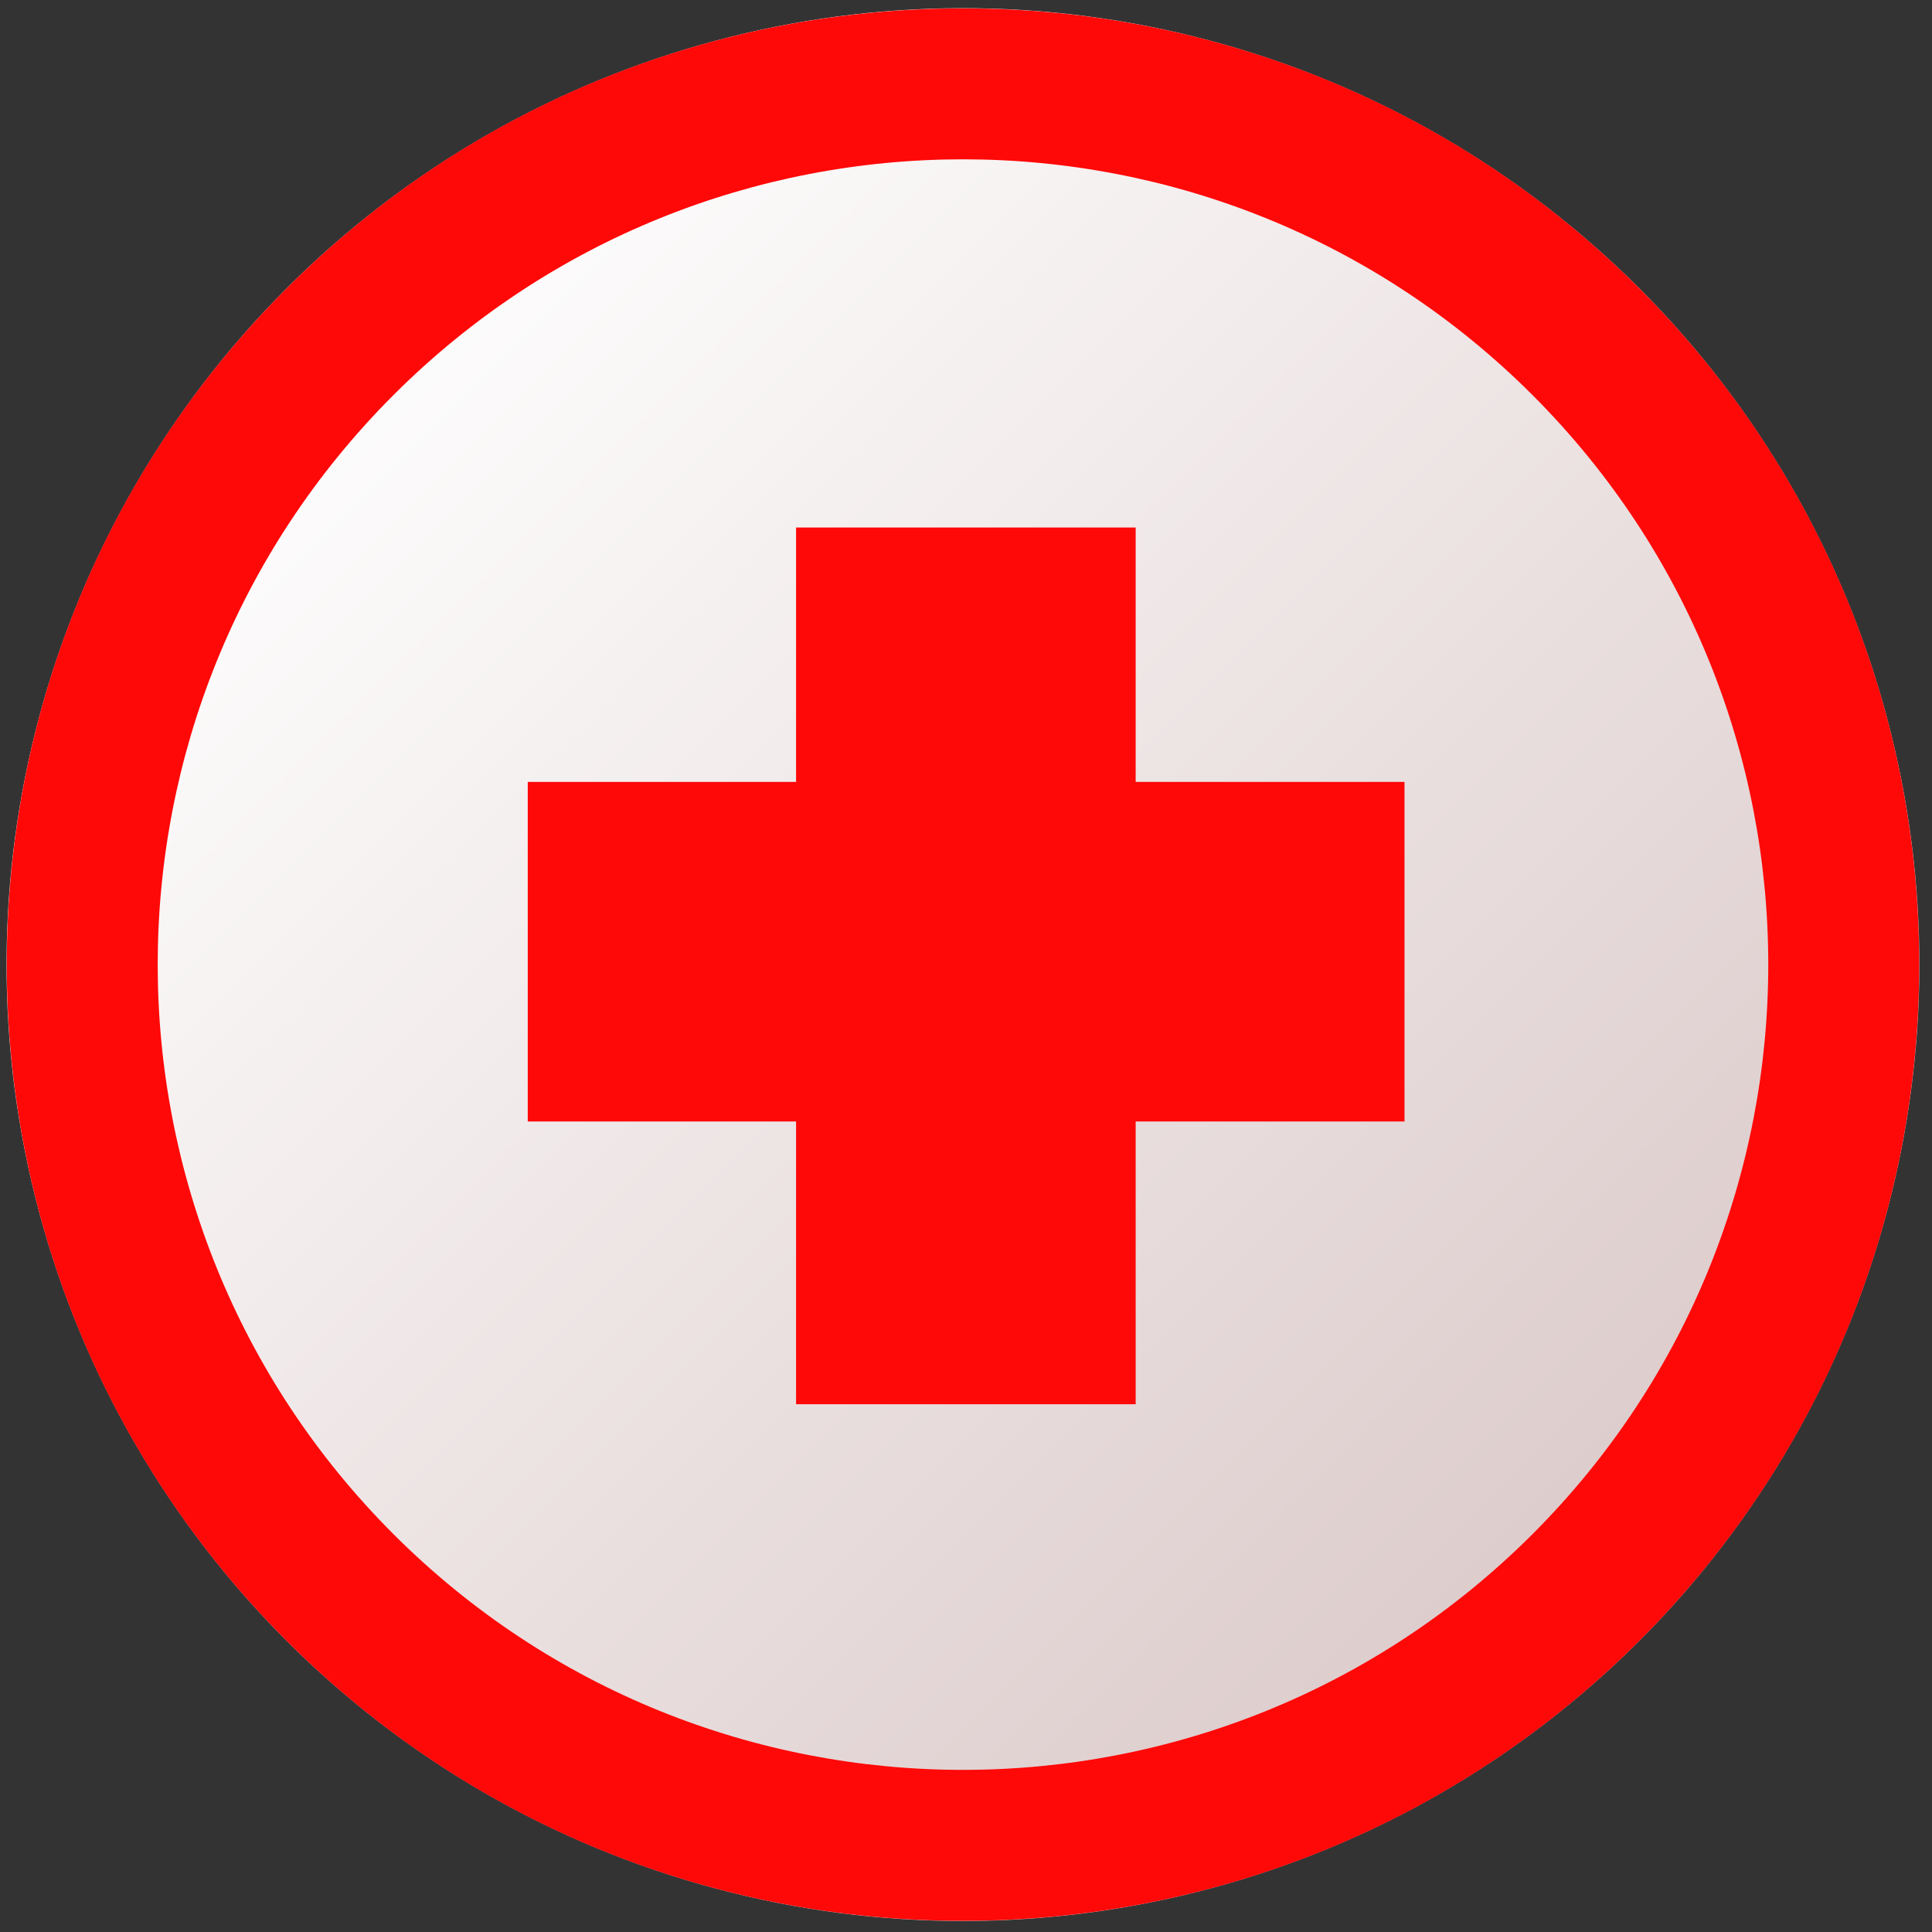
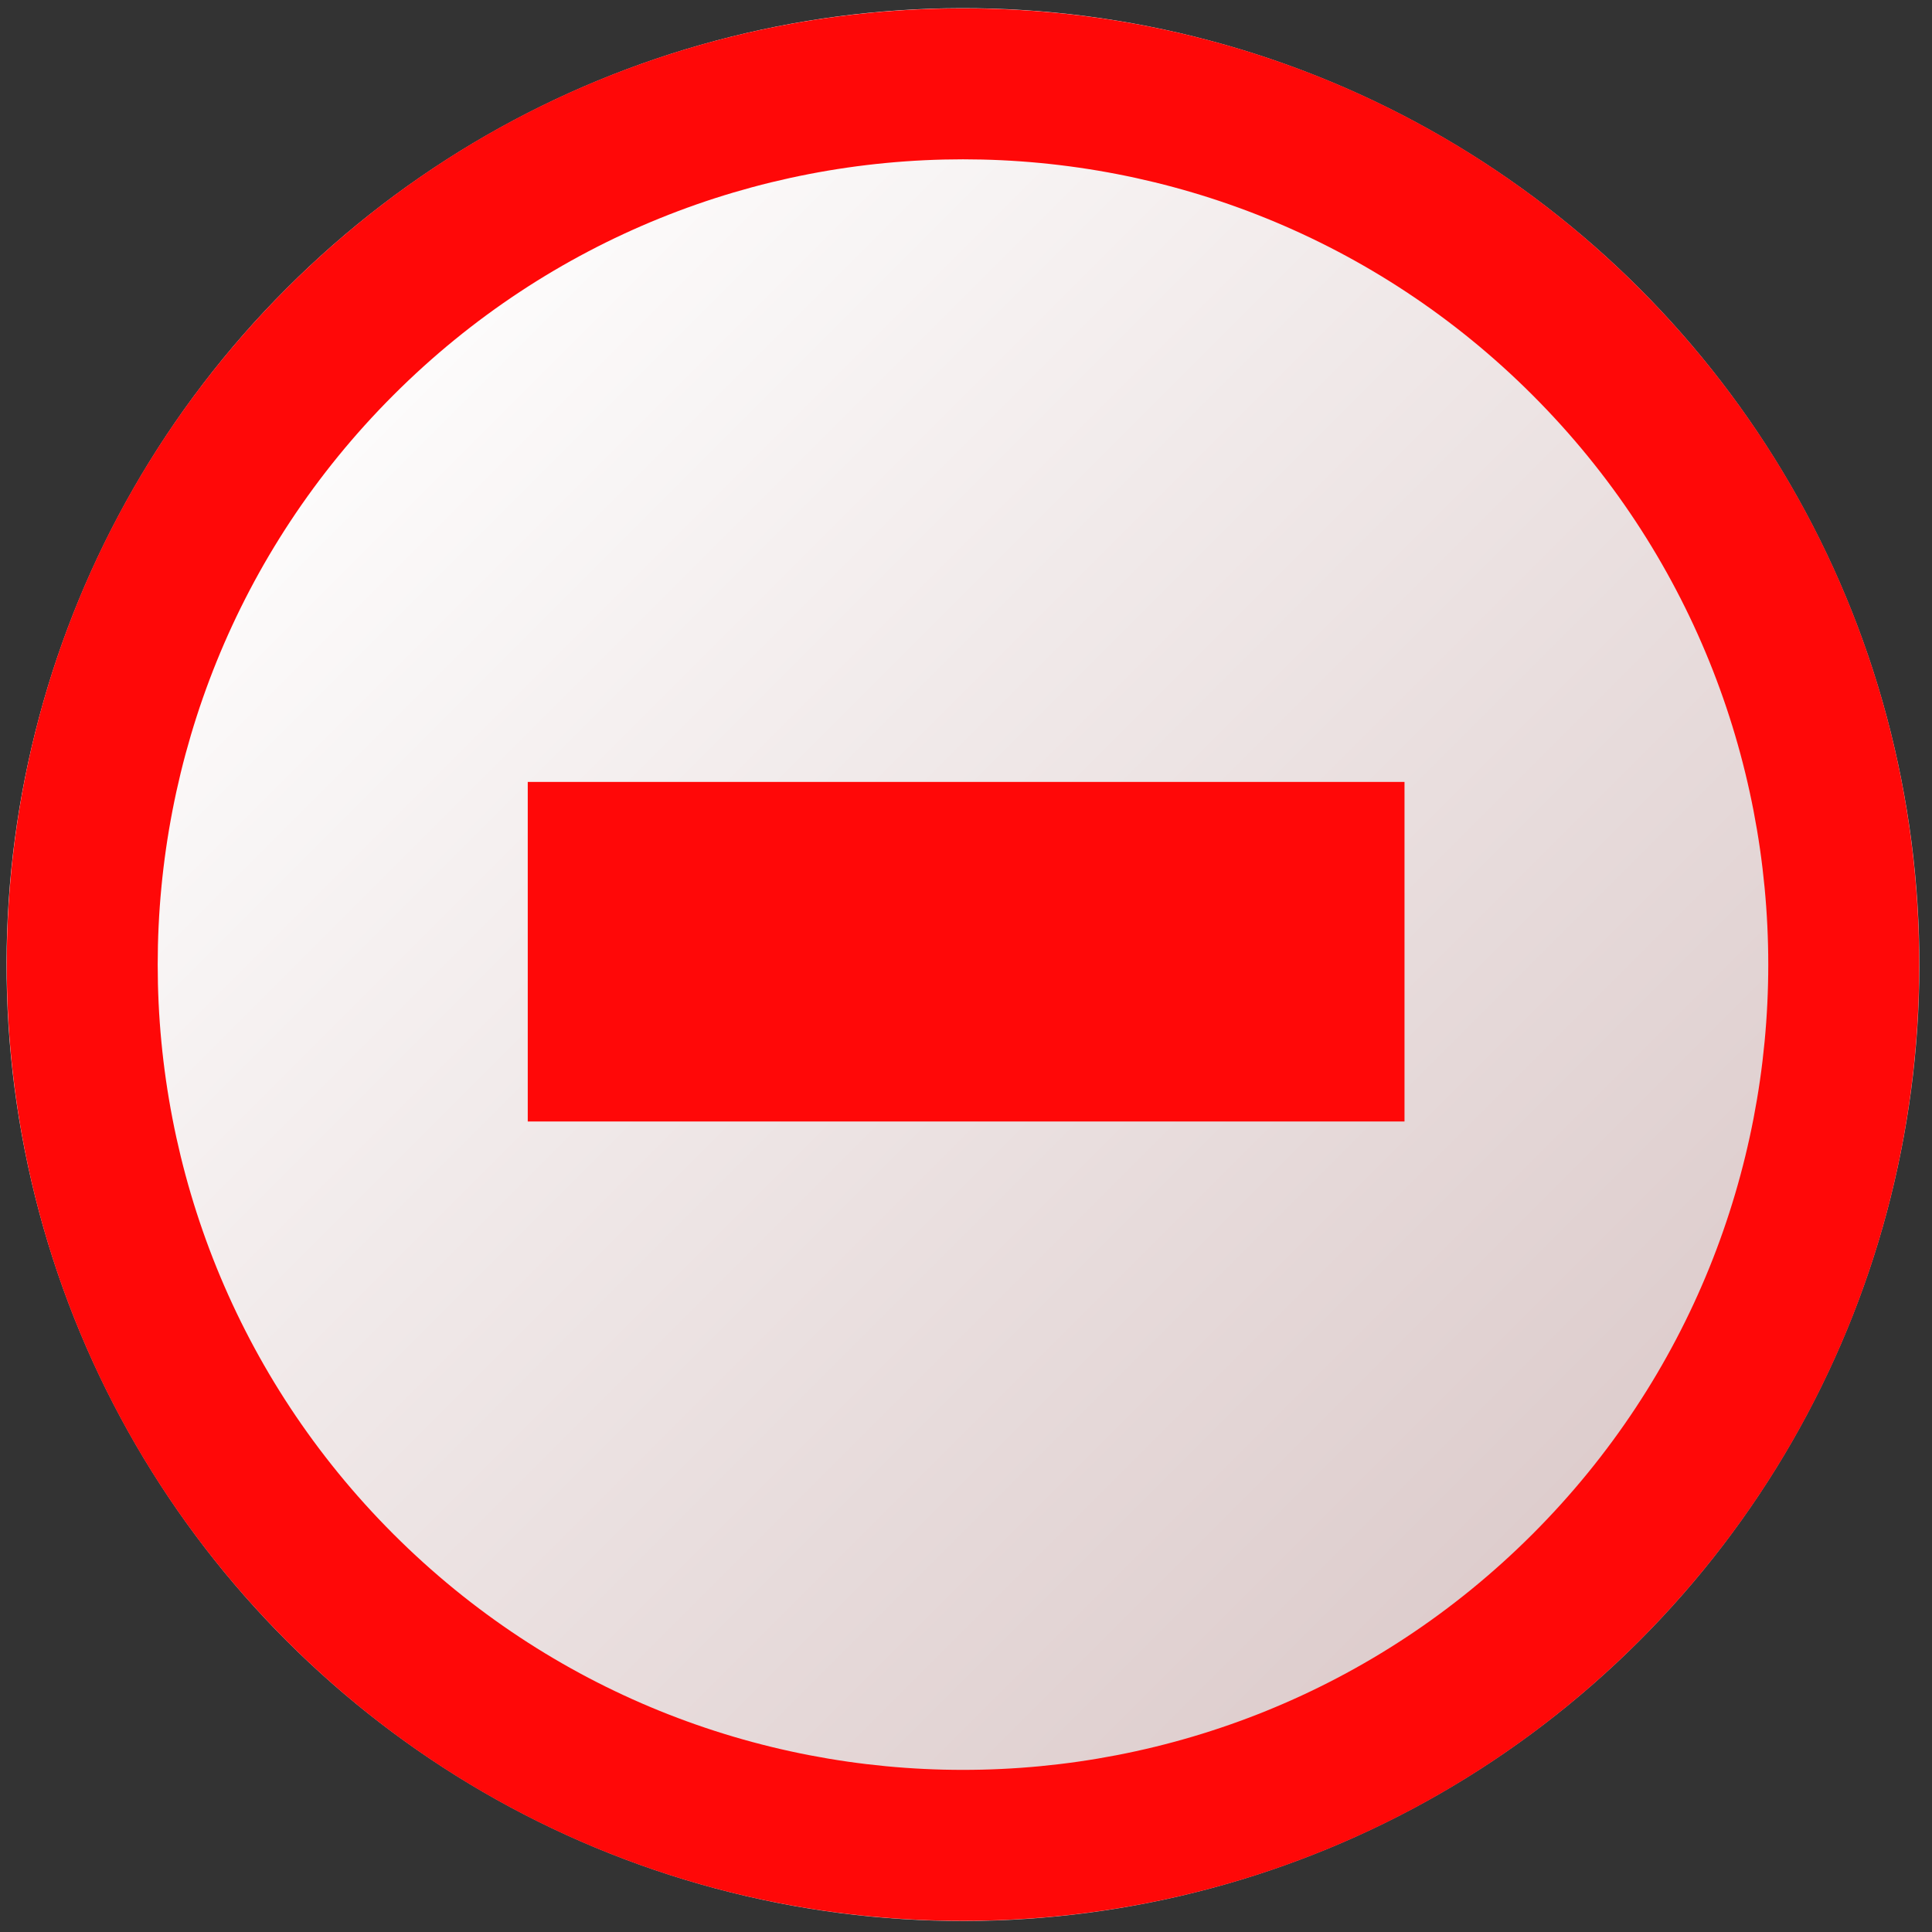
<svg xmlns="http://www.w3.org/2000/svg" width="100%" height="100%" viewBox="0 0 512 512" version="1.1" xml:space="preserve" style="fill-rule:evenodd;clip-rule:evenodd;stroke-linejoin:round;stroke-miterlimit:1.5;">
  <rect x="0" y="0" width="512" height="512" fill="#333333" stroke="none" />
  <g transform="matrix(0.732,0.732,-0.732,0.732,253.991,-114.907)">
    <circle cx="253.925" cy="252.272" r="244.84" style="fill:url(#_Linear1);" />
    <path d="M253.925,7.433C389.055,7.433 498.764,117.141 498.764,252.272C498.764,387.403 389.055,497.112 253.925,497.112C118.794,497.112 9.085,387.403 9.085,252.272C9.085,117.141 118.794,7.433 253.925,7.433ZM253.925,46.081C367.725,46.081 460.116,138.472 460.116,252.272C460.116,366.072 367.725,458.464 253.925,458.464C140.125,458.464 47.733,366.072 47.733,252.272C47.733,138.472 140.125,46.081 253.925,46.081L253.925,46.081Z" style="fill:rgb(255,8,8);" />
  </g>
  <g transform="matrix(1.791,0,0,1.791,-200.08,-234.837)">
-     <path d="M254.633,209.173L254.633,338.904" style="fill:none;stroke:rgb(255,8,8);stroke-width:50.25px;" />
-   </g>
+     </g>
  <g transform="matrix(1.09675e-16,1.791,-1.791,1.09675e-16,746.837,-203.838)">
    <path d="M254.633,209.173L254.633,338.904" style="fill:none;stroke:rgb(255,8,8);stroke-width:50.25px;" />
  </g>
  <defs>
    <linearGradient id="_Linear1" x1="0" y1="0" x2="1" y2="0" gradientUnits="userSpaceOnUse" gradientTransform="matrix(489.679,0,0,489.679,9.085,252.272)">
      <stop offset="0" style="stop-color:white;stop-opacity:1" />
      <stop offset="1" style="stop-color:rgb(219,201,201);stop-opacity:1" />
    </linearGradient>
  </defs>
</svg>